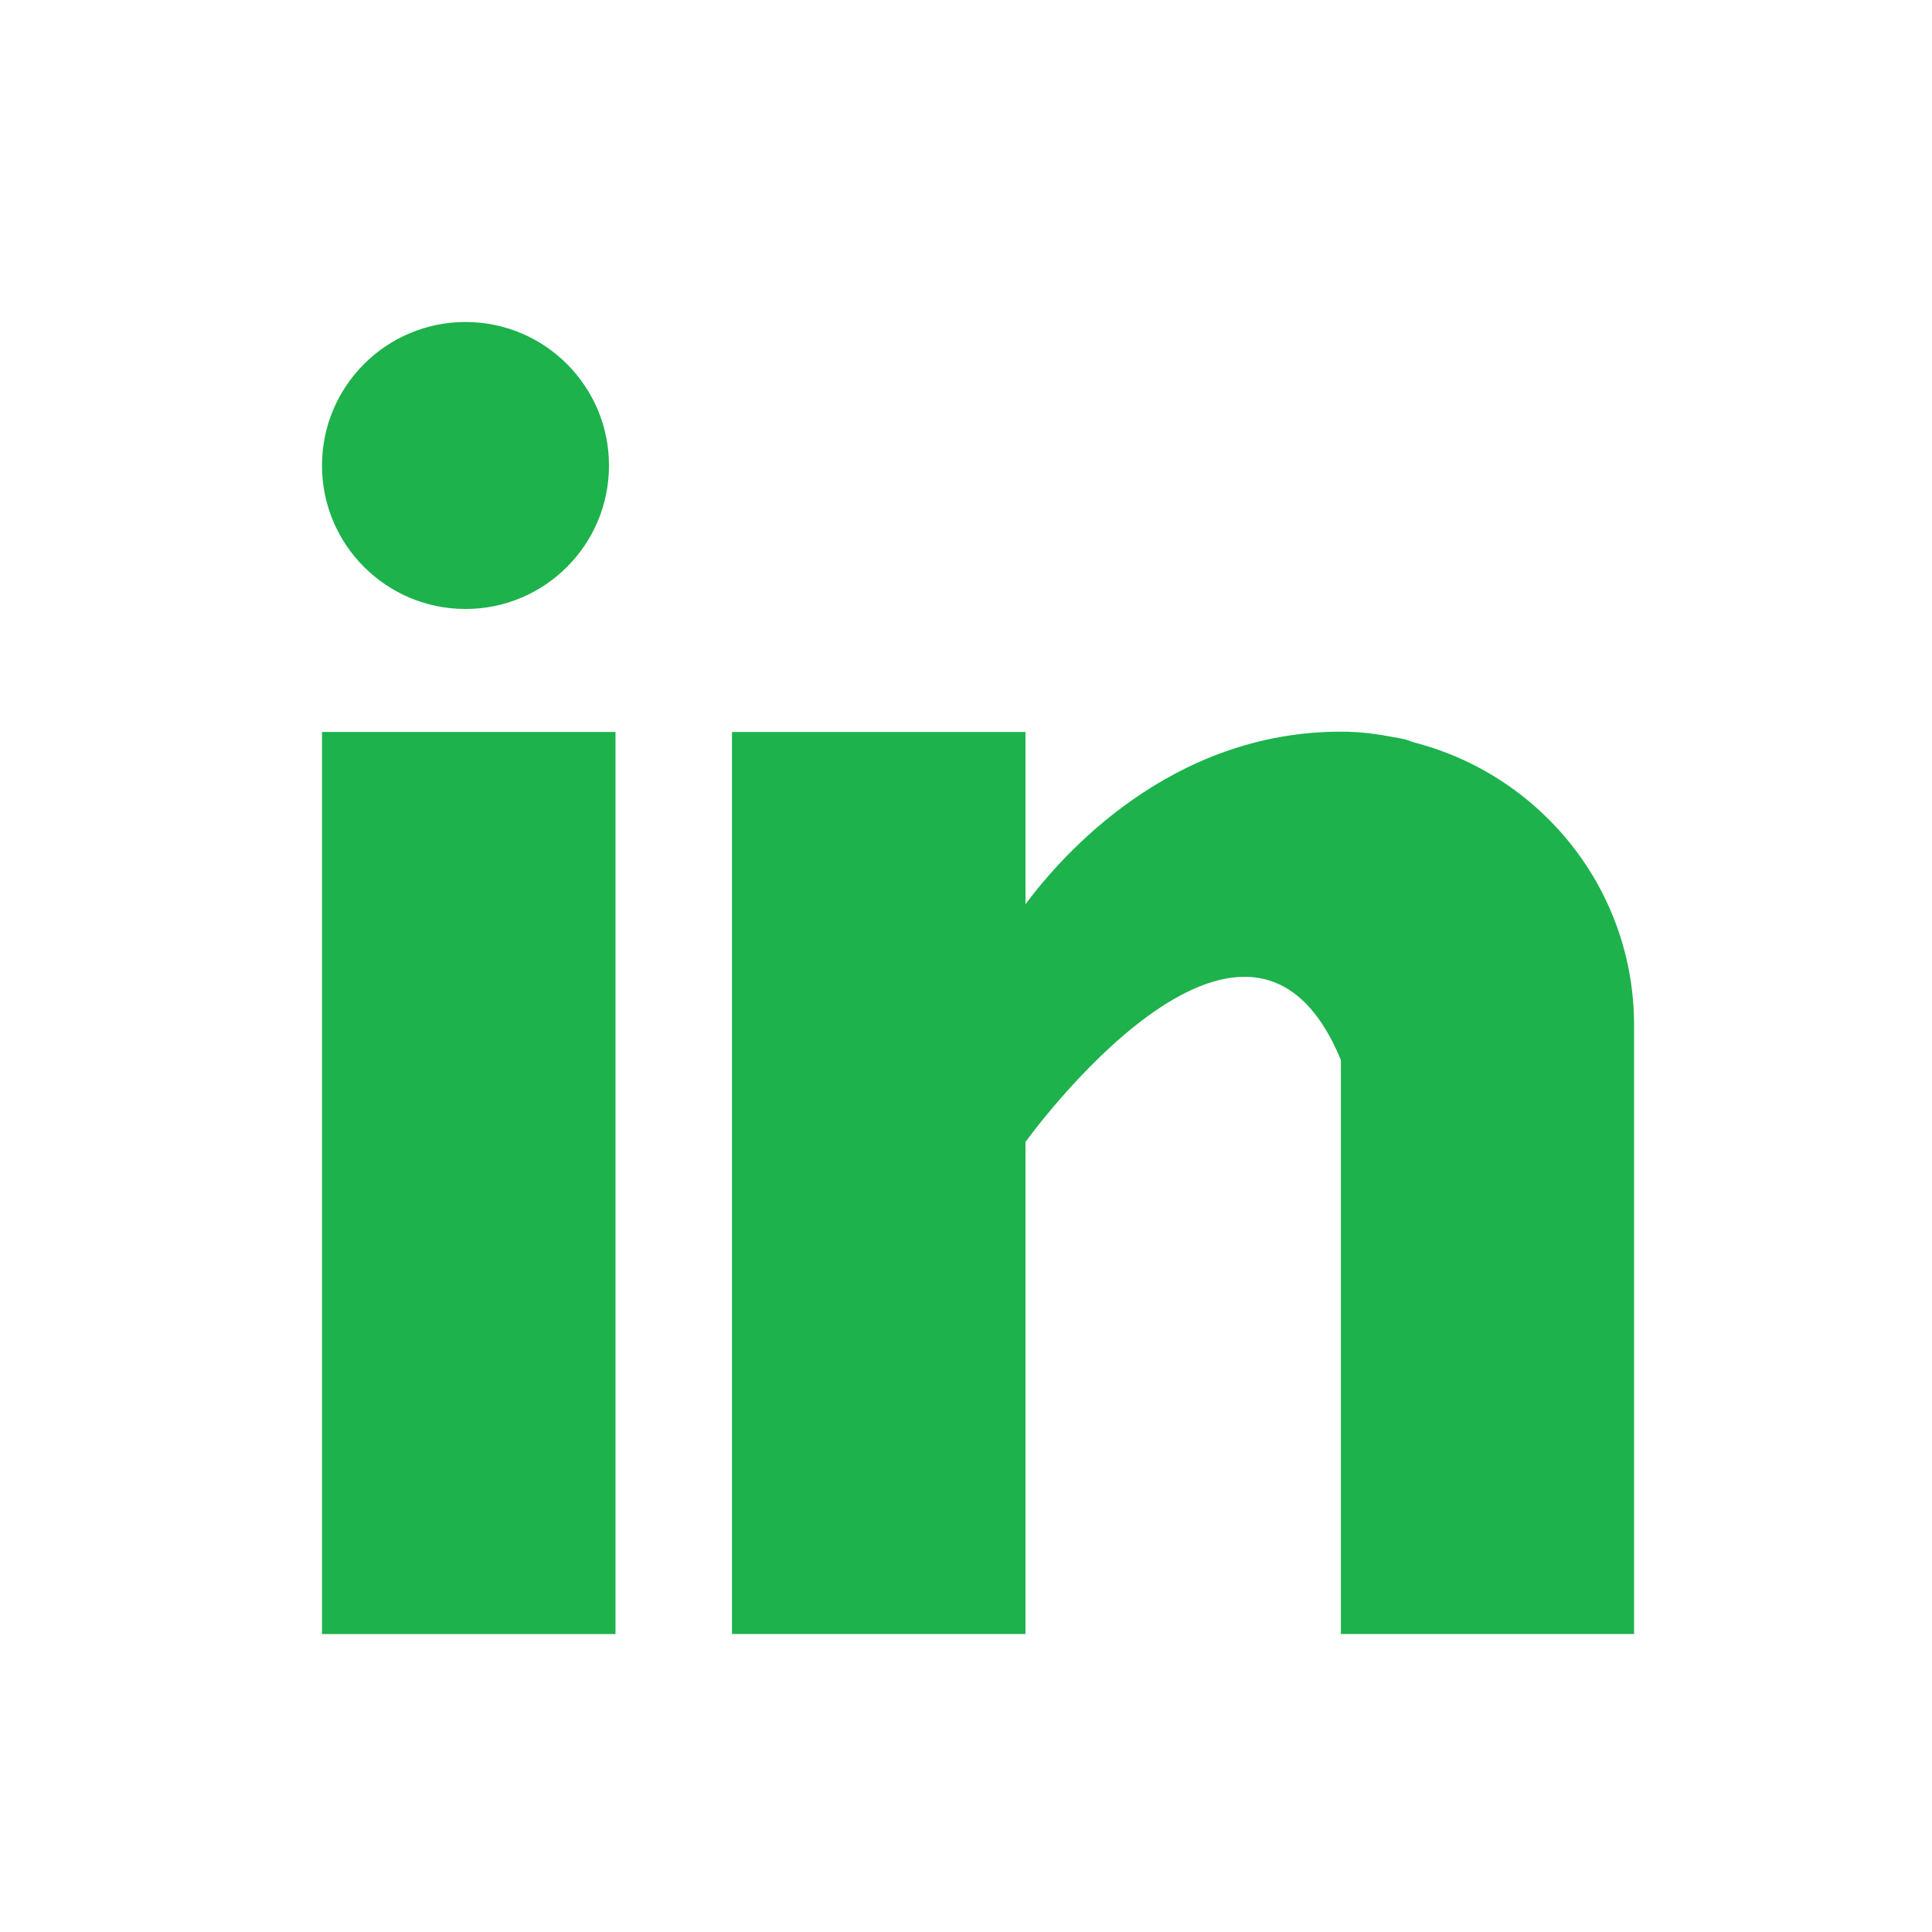
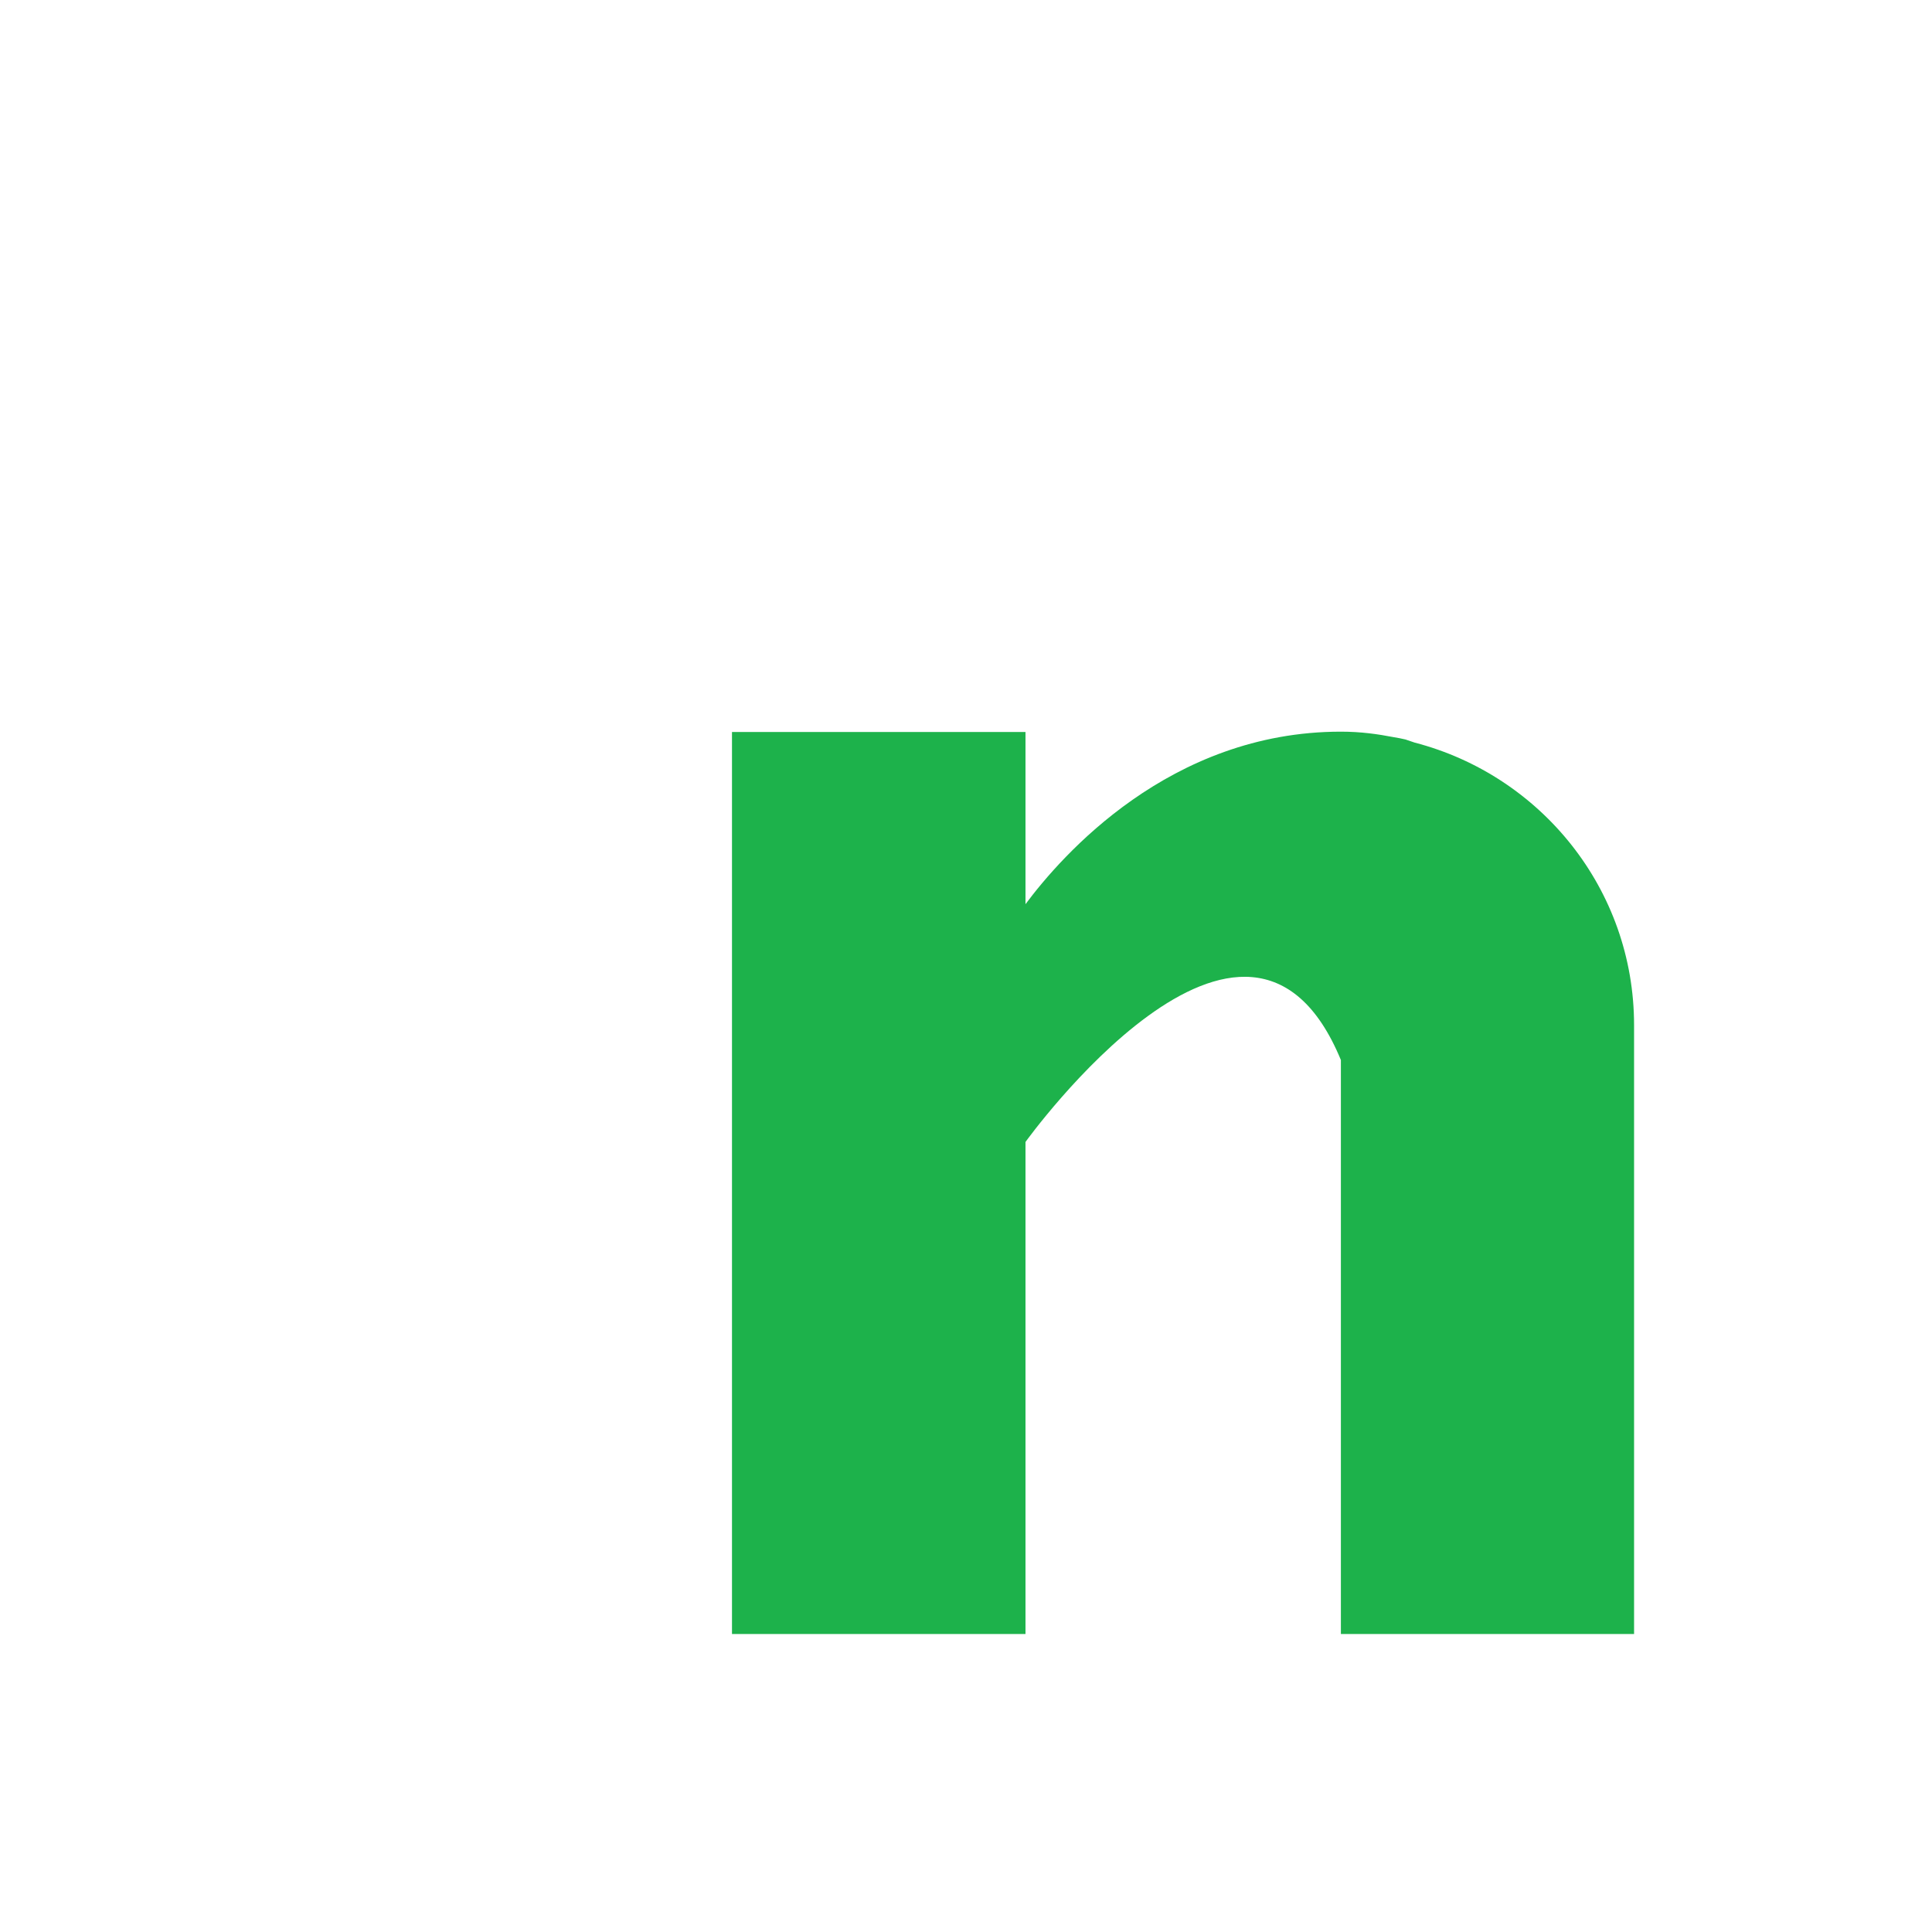
<svg xmlns="http://www.w3.org/2000/svg" width="24" height="24" viewBox="0 0 24 24" fill="none">
-   <path d="M7.646 9.093H4V20.299H7.646V9.093Z" fill="#1DB24B" />
  <path d="M17.574 9.225C17.535 9.212 17.497 9.199 17.459 9.186C17.408 9.174 17.361 9.165 17.311 9.157C17.115 9.119 16.903 9.089 16.657 9.089C14.53 9.089 13.185 10.634 12.739 11.232V9.093H9.093V20.298H12.739V14.186C12.739 14.186 15.494 10.35 16.657 13.168C16.657 15.685 16.657 20.298 16.657 20.298H20.299V12.735C20.299 11.046 19.14 9.632 17.574 9.225Z" fill="#1DB24B" />
-   <path d="M7.565 5.783C7.565 6.767 6.767 7.565 5.783 7.565C4.798 7.565 4 6.767 4 5.783C4 4.798 4.798 4 5.783 4C6.767 4 7.565 4.798 7.565 5.783Z" fill="#1DB24B" />
</svg>